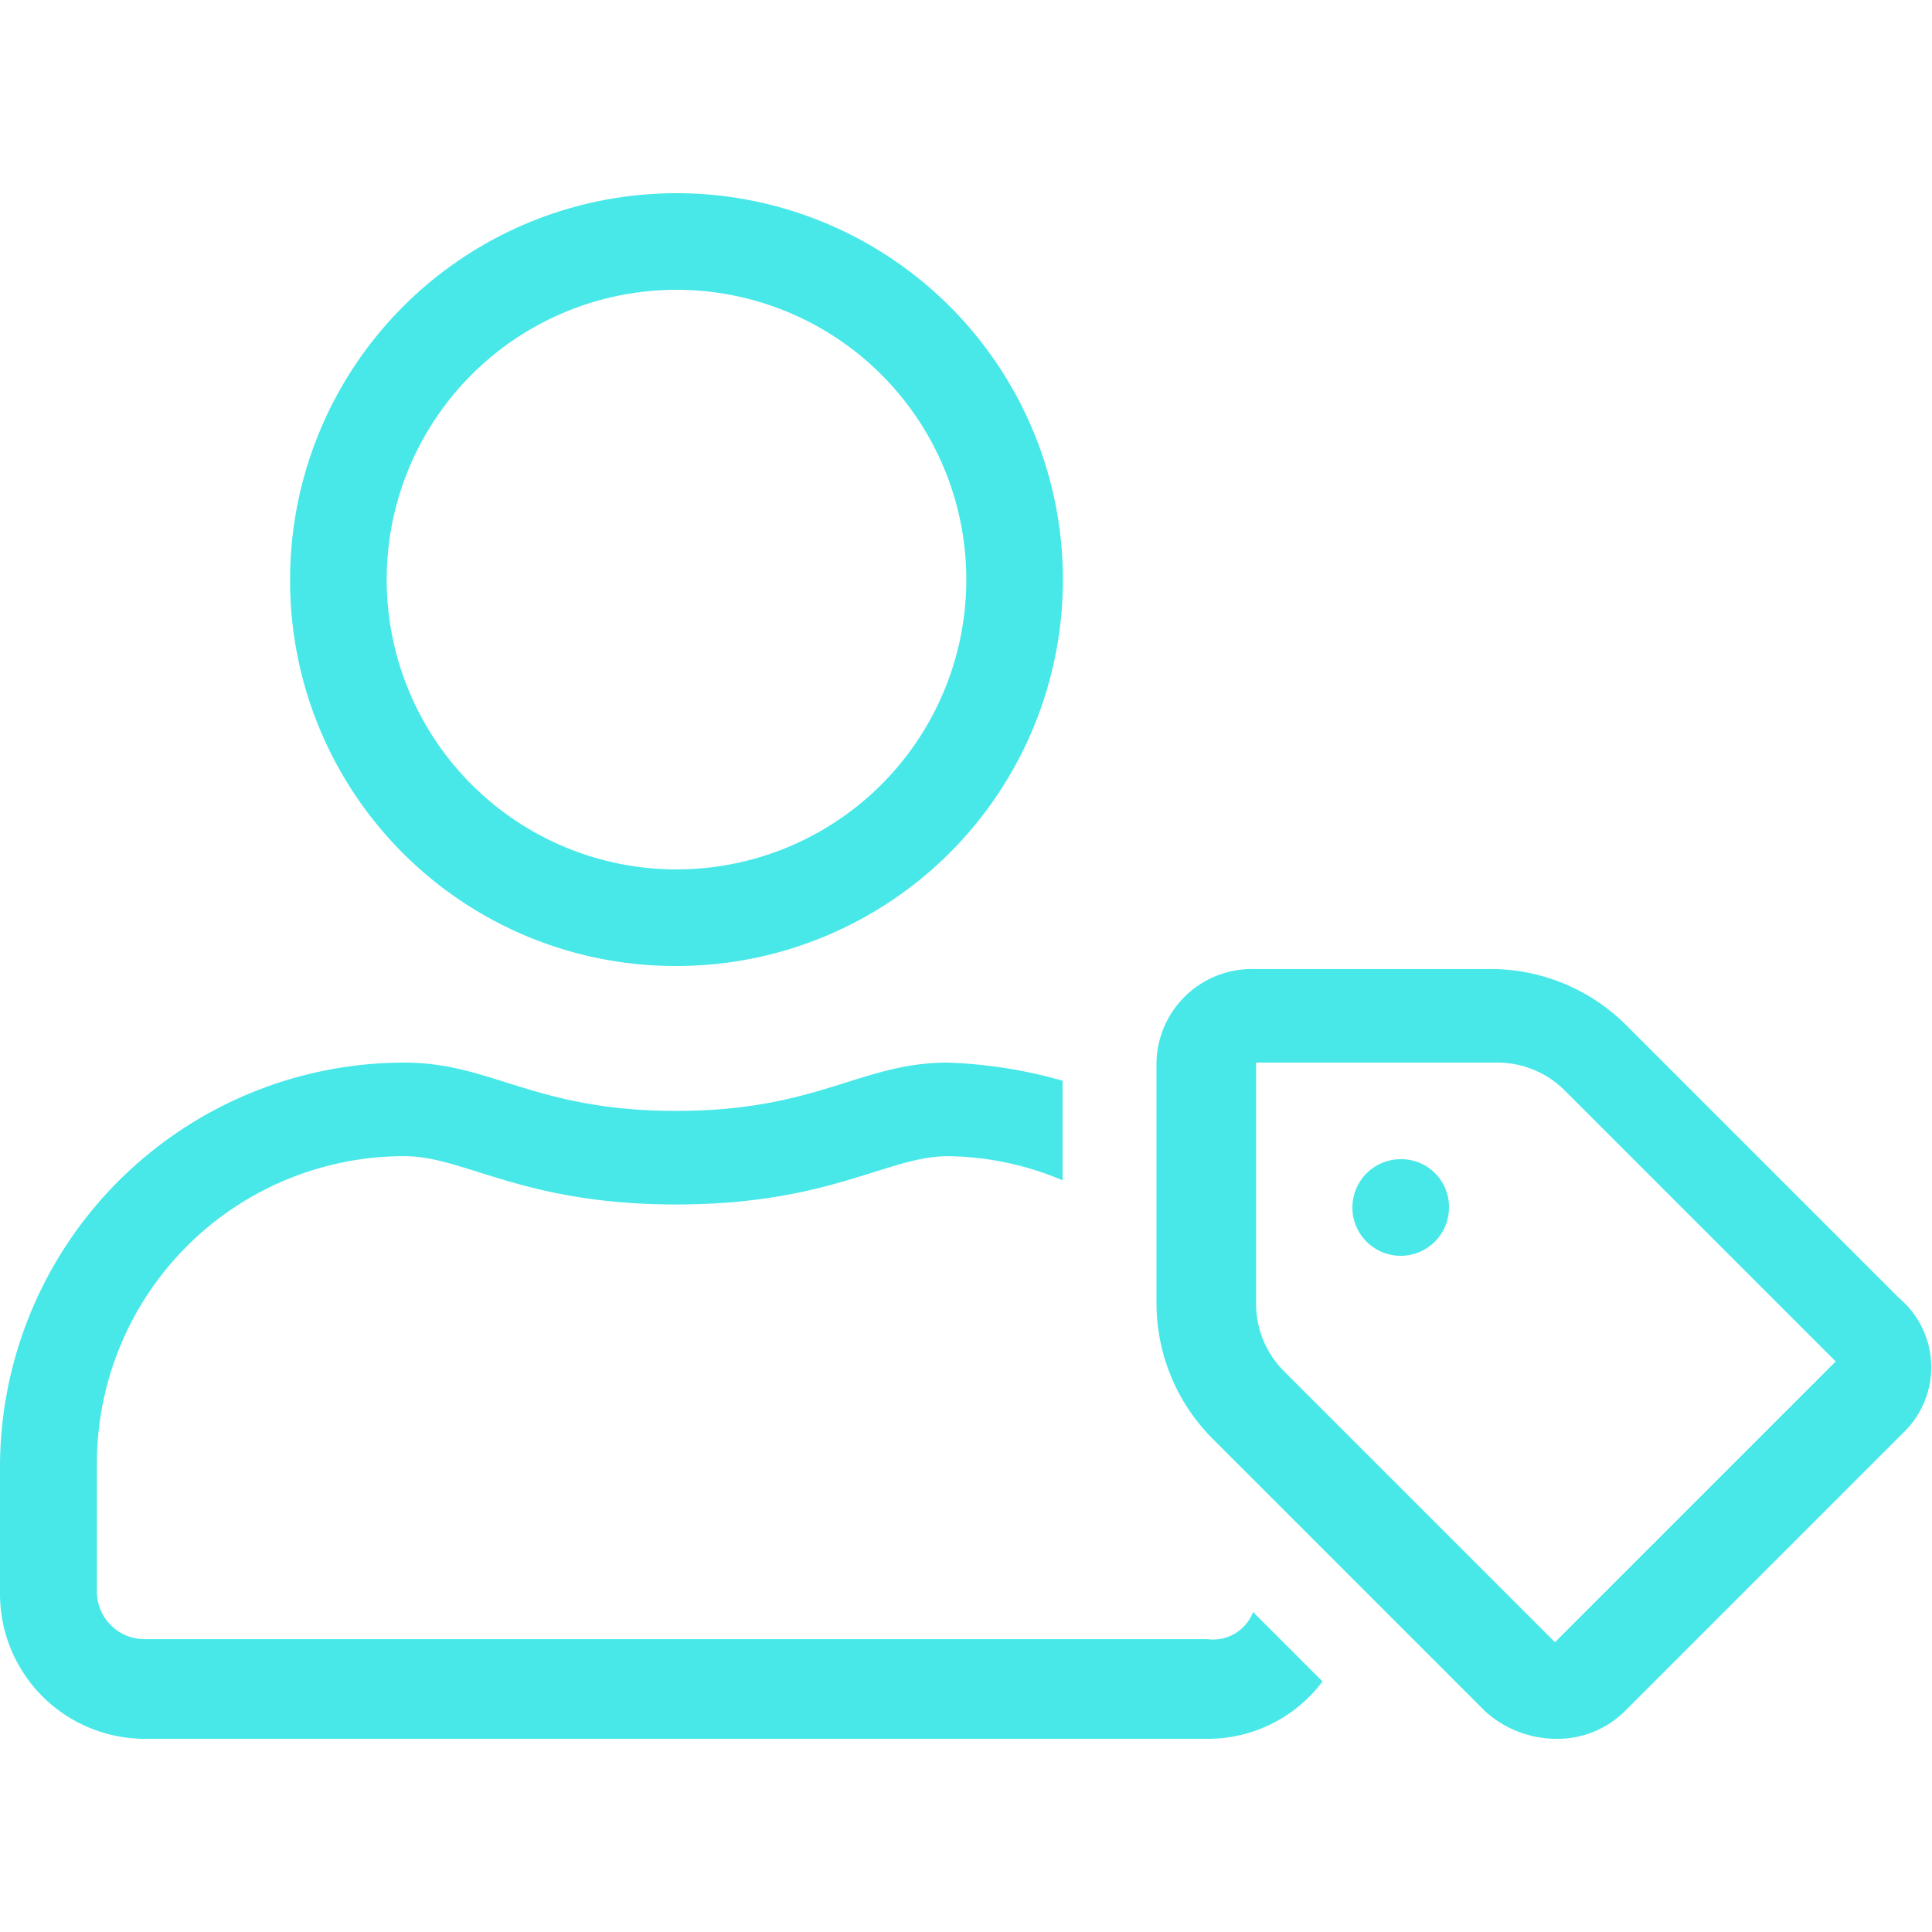
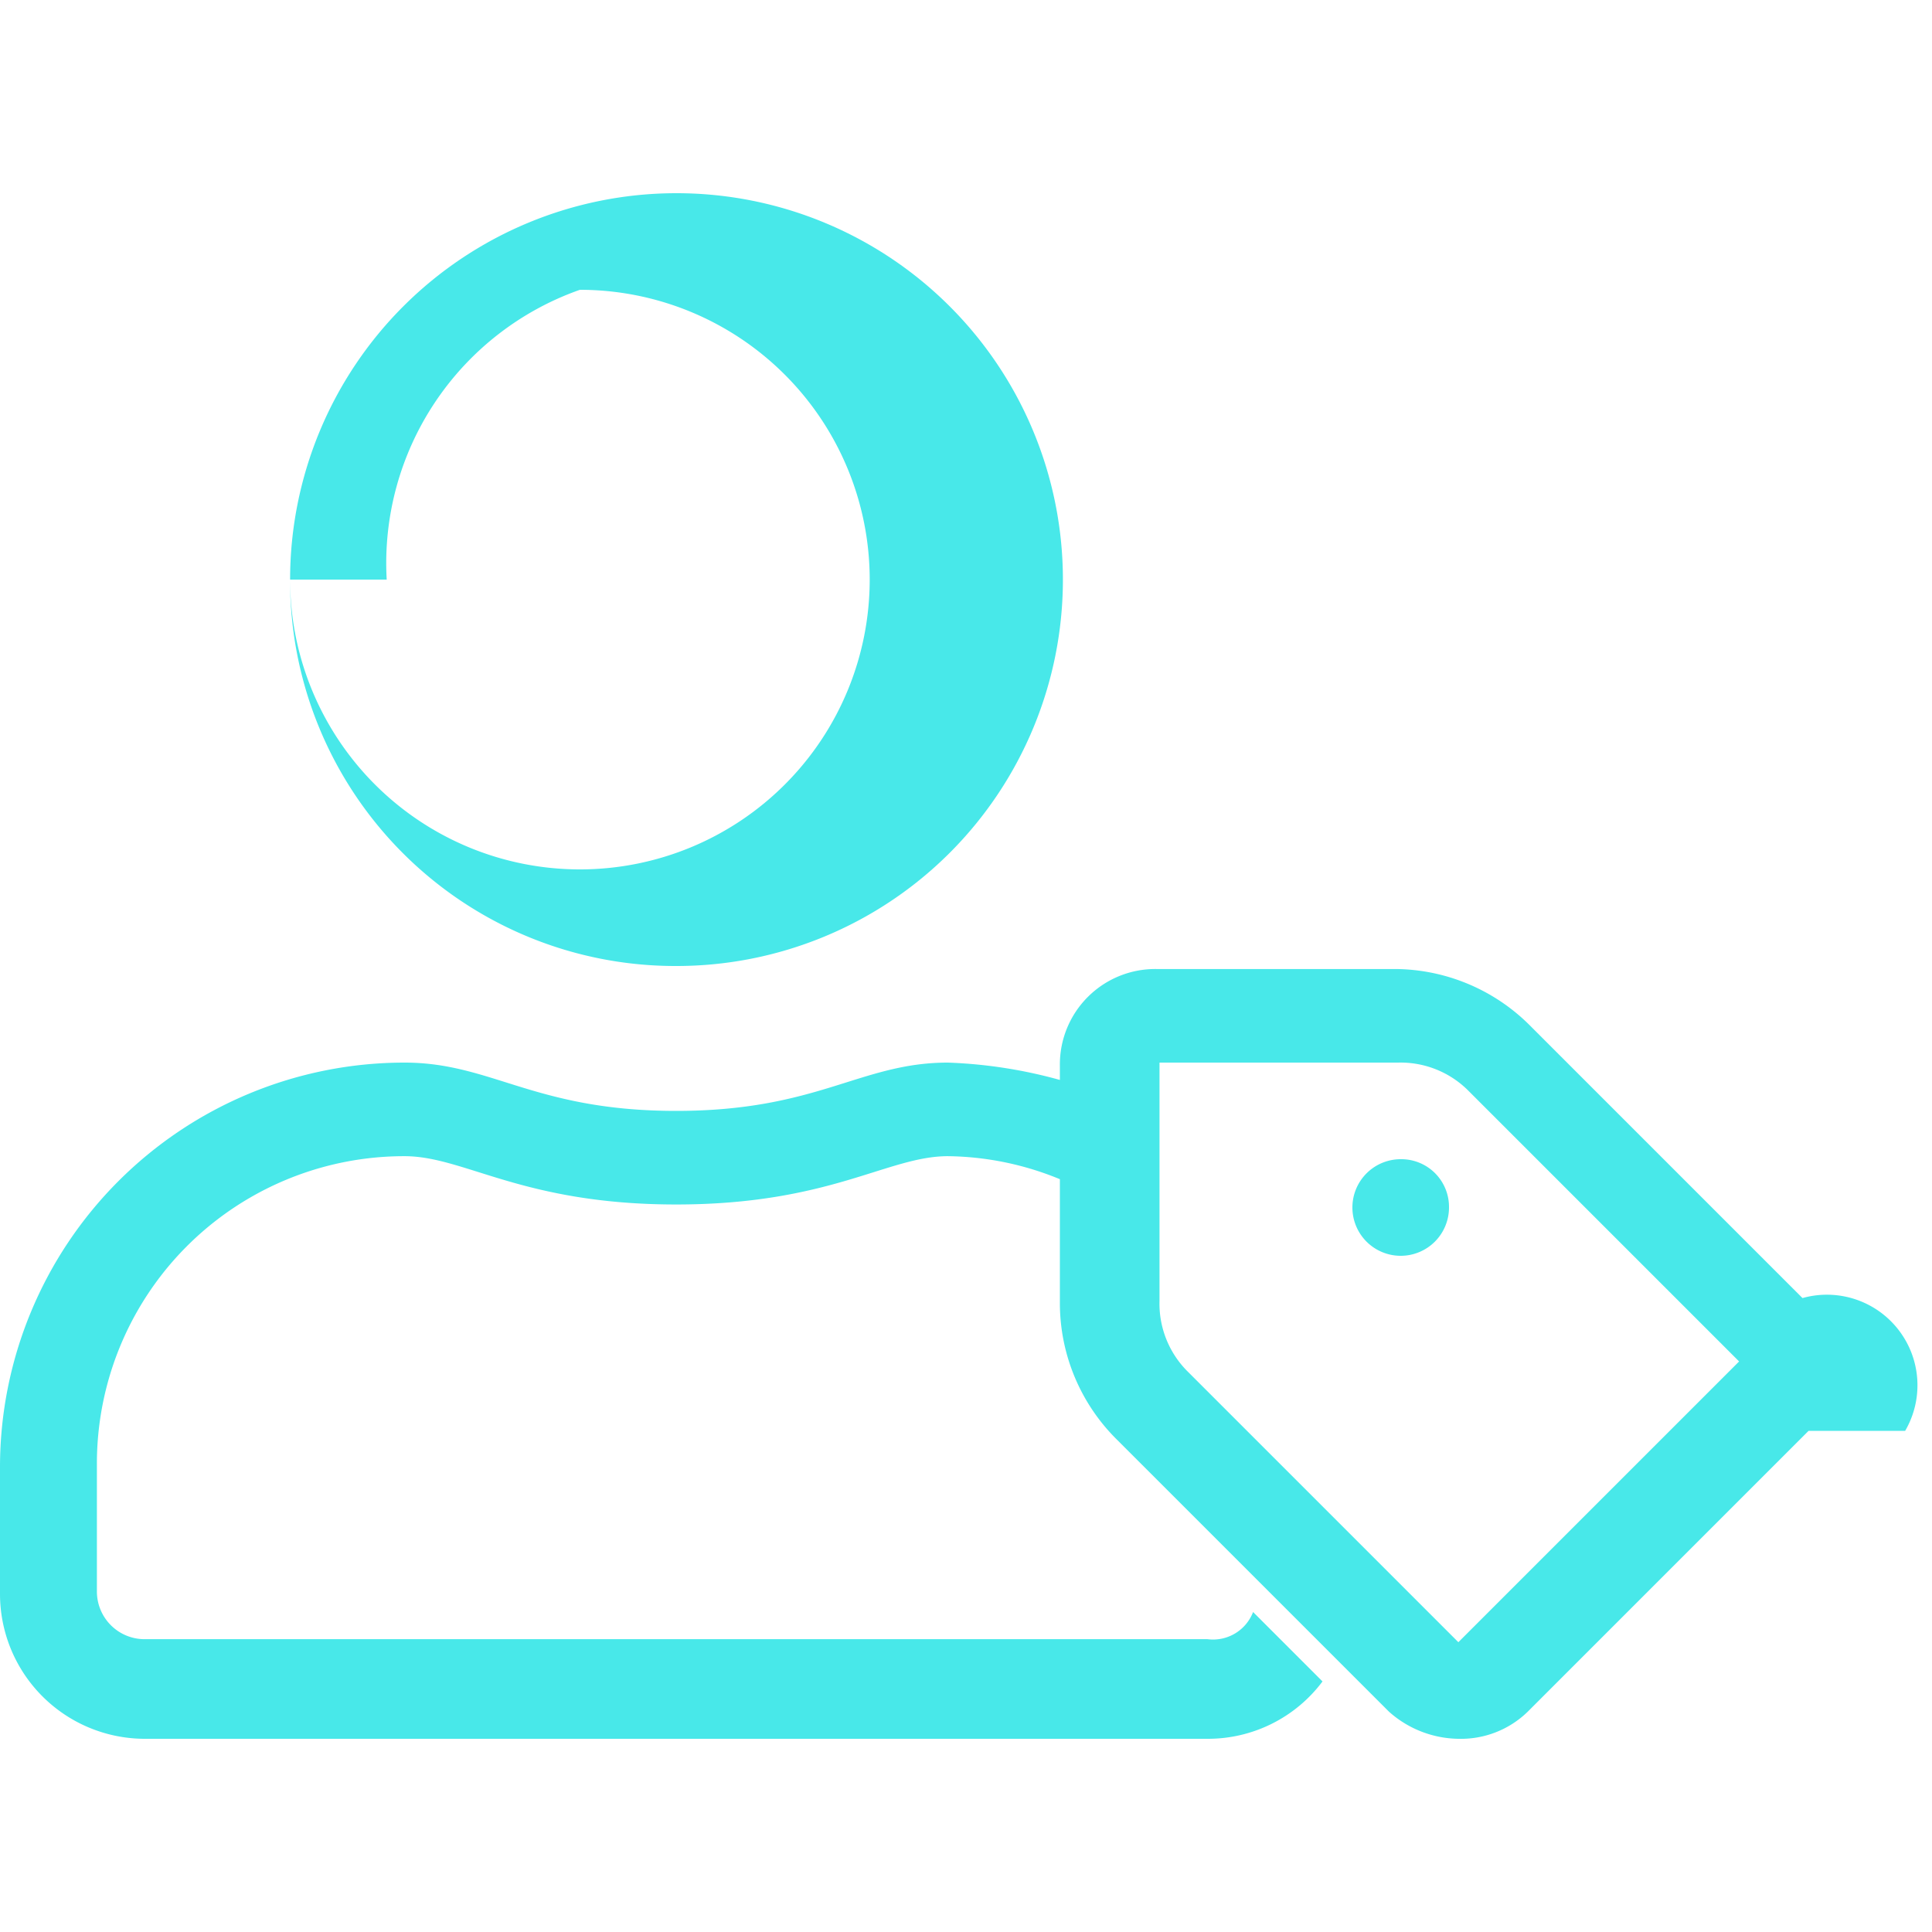
<svg xmlns="http://www.w3.org/2000/svg" id="Layer_1" data-name="Layer 1" viewBox="0 0 64 64">
  <defs>
    <style>.cls-1{fill:#48e8e9;}</style>
  </defs>
  <title>-8</title>
-   <path class="cls-1" d="M41.51,53.4l2.3,2.3A4.74,4.74,0,0,1,40,57.6H4.81A4.8,4.8,0,0,1,0,52.8V48.6a13.4,13.4,0,0,1,13.4-13.4c2.9,0,4.3,1.6,9,1.6s6.1-1.6,9-1.6a15.87,15.87,0,0,1,3.8.6v3.3a10,10,0,0,0-3.8-.8c-2,0-3.9,1.6-9,1.6s-7-1.6-9-1.6A10.18,10.18,0,0,0,3.21,48.5v4.2a1.58,1.58,0,0,0,1.6,1.6H40A1.42,1.42,0,0,0,41.51,53.4ZM9.61,19.2A12.8,12.8,0,1,1,22.41,32,12.76,12.76,0,0,1,9.61,19.2Zm3.2,0a9.6,9.6,0,1,0,9.6-9.6A9.6,9.6,0,0,0,12.81,19.2Zm50.3,28.2-9.3,9.3a3.17,3.17,0,0,1-2.3.9,3.52,3.52,0,0,1-2.3-.9l-9-9a6.36,6.36,0,0,1-1.9-4.5V35.3a3.16,3.16,0,0,1,3.2-3.2h7.9a6.36,6.36,0,0,1,4.5,1.9l9,9A3,3,0,0,1,63.11,47.4Zm-2.3-2.3-9-9a3.17,3.17,0,0,0-2.3-.9h-7.9v7.9a3.17,3.17,0,0,0,.9,2.3l9,9ZM48,40a1.6,1.6,0,1,1-1.6-1.6A1.58,1.58,0,0,1,48,40Z" />
+   <path class="cls-1" d="M41.51,53.4l2.3,2.3A4.74,4.74,0,0,1,40,57.6H4.81A4.8,4.8,0,0,1,0,52.8V48.6a13.4,13.4,0,0,1,13.4-13.4c2.9,0,4.3,1.6,9,1.6s6.1-1.6,9-1.6a15.87,15.87,0,0,1,3.8.6v3.3a10,10,0,0,0-3.8-.8c-2,0-3.9,1.6-9,1.6s-7-1.6-9-1.6A10.18,10.18,0,0,0,3.21,48.5v4.2a1.58,1.58,0,0,0,1.6,1.6H40A1.42,1.42,0,0,0,41.51,53.4ZM9.61,19.2A12.8,12.8,0,1,1,22.41,32,12.76,12.76,0,0,1,9.61,19.2Za9.6,9.6,0,1,0,9.6-9.6A9.6,9.6,0,0,0,12.81,19.2Zm50.3,28.2-9.3,9.3a3.17,3.17,0,0,1-2.3.9,3.52,3.52,0,0,1-2.3-.9l-9-9a6.36,6.36,0,0,1-1.9-4.5V35.3a3.16,3.16,0,0,1,3.2-3.2h7.9a6.36,6.36,0,0,1,4.5,1.9l9,9A3,3,0,0,1,63.11,47.4Zm-2.3-2.3-9-9a3.17,3.17,0,0,0-2.3-.9h-7.9v7.9a3.17,3.17,0,0,0,.9,2.3l9,9ZM48,40a1.6,1.6,0,1,1-1.6-1.6A1.58,1.58,0,0,1,48,40Z" />
</svg>